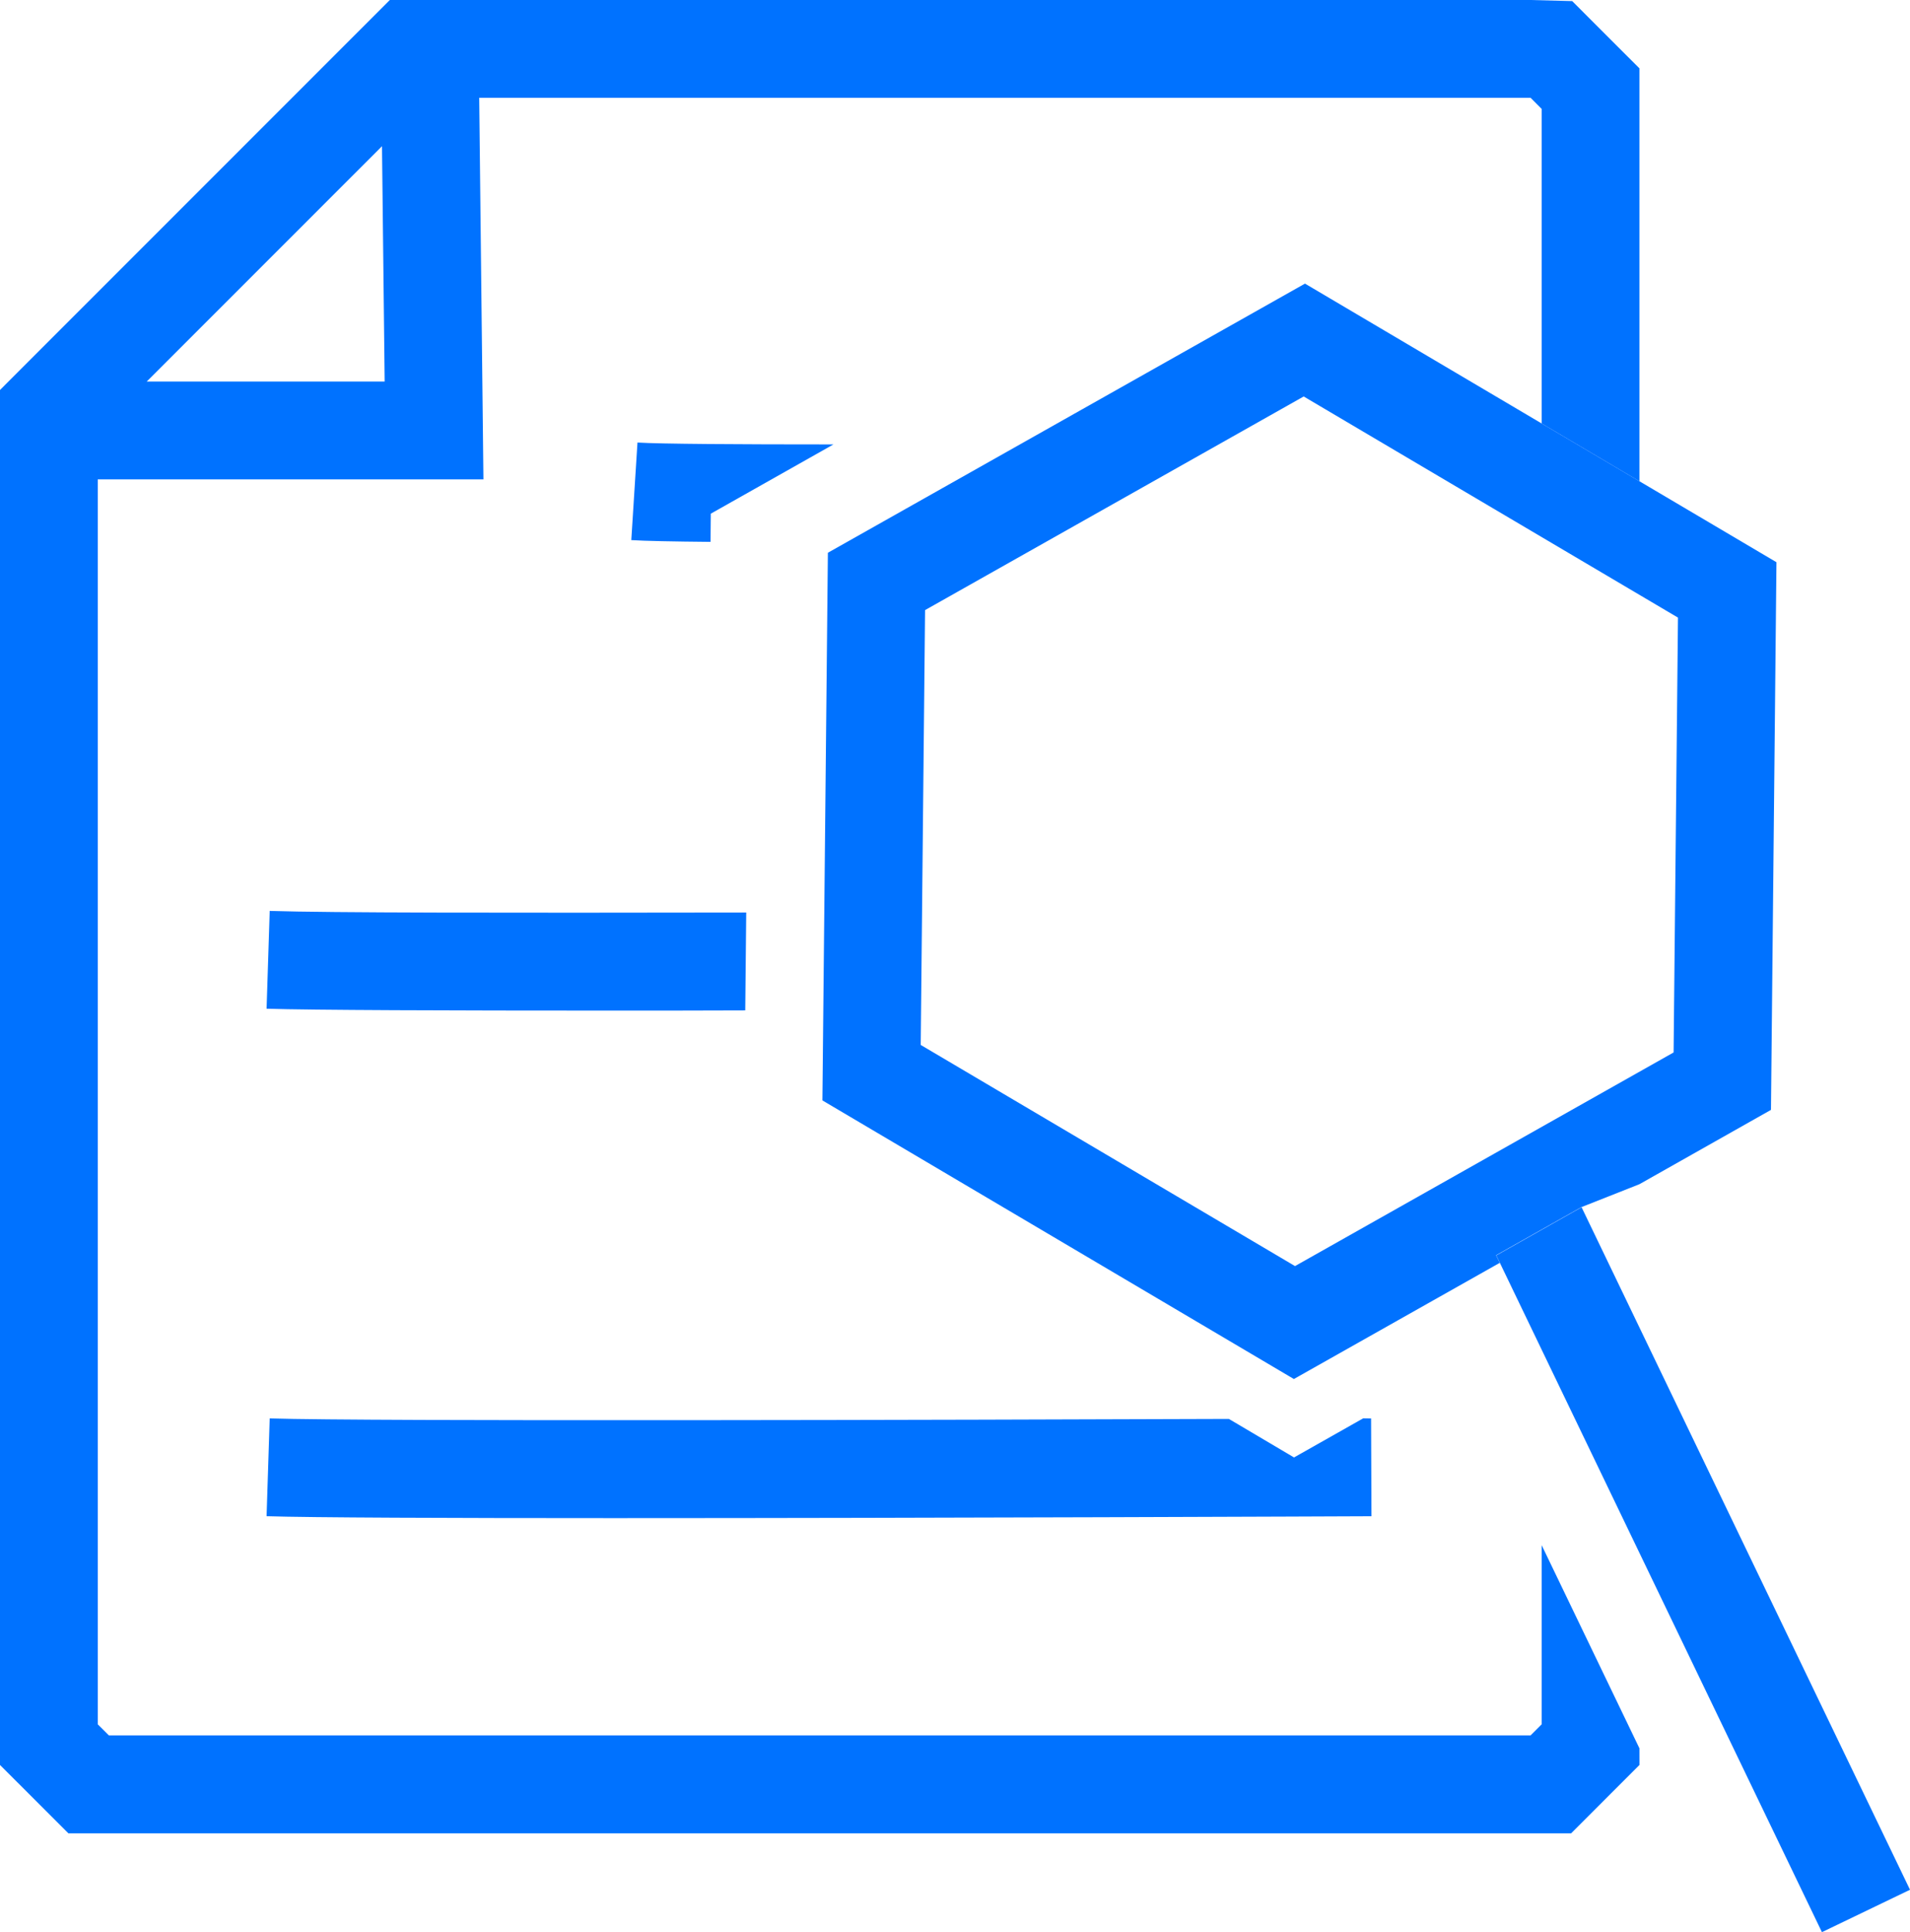
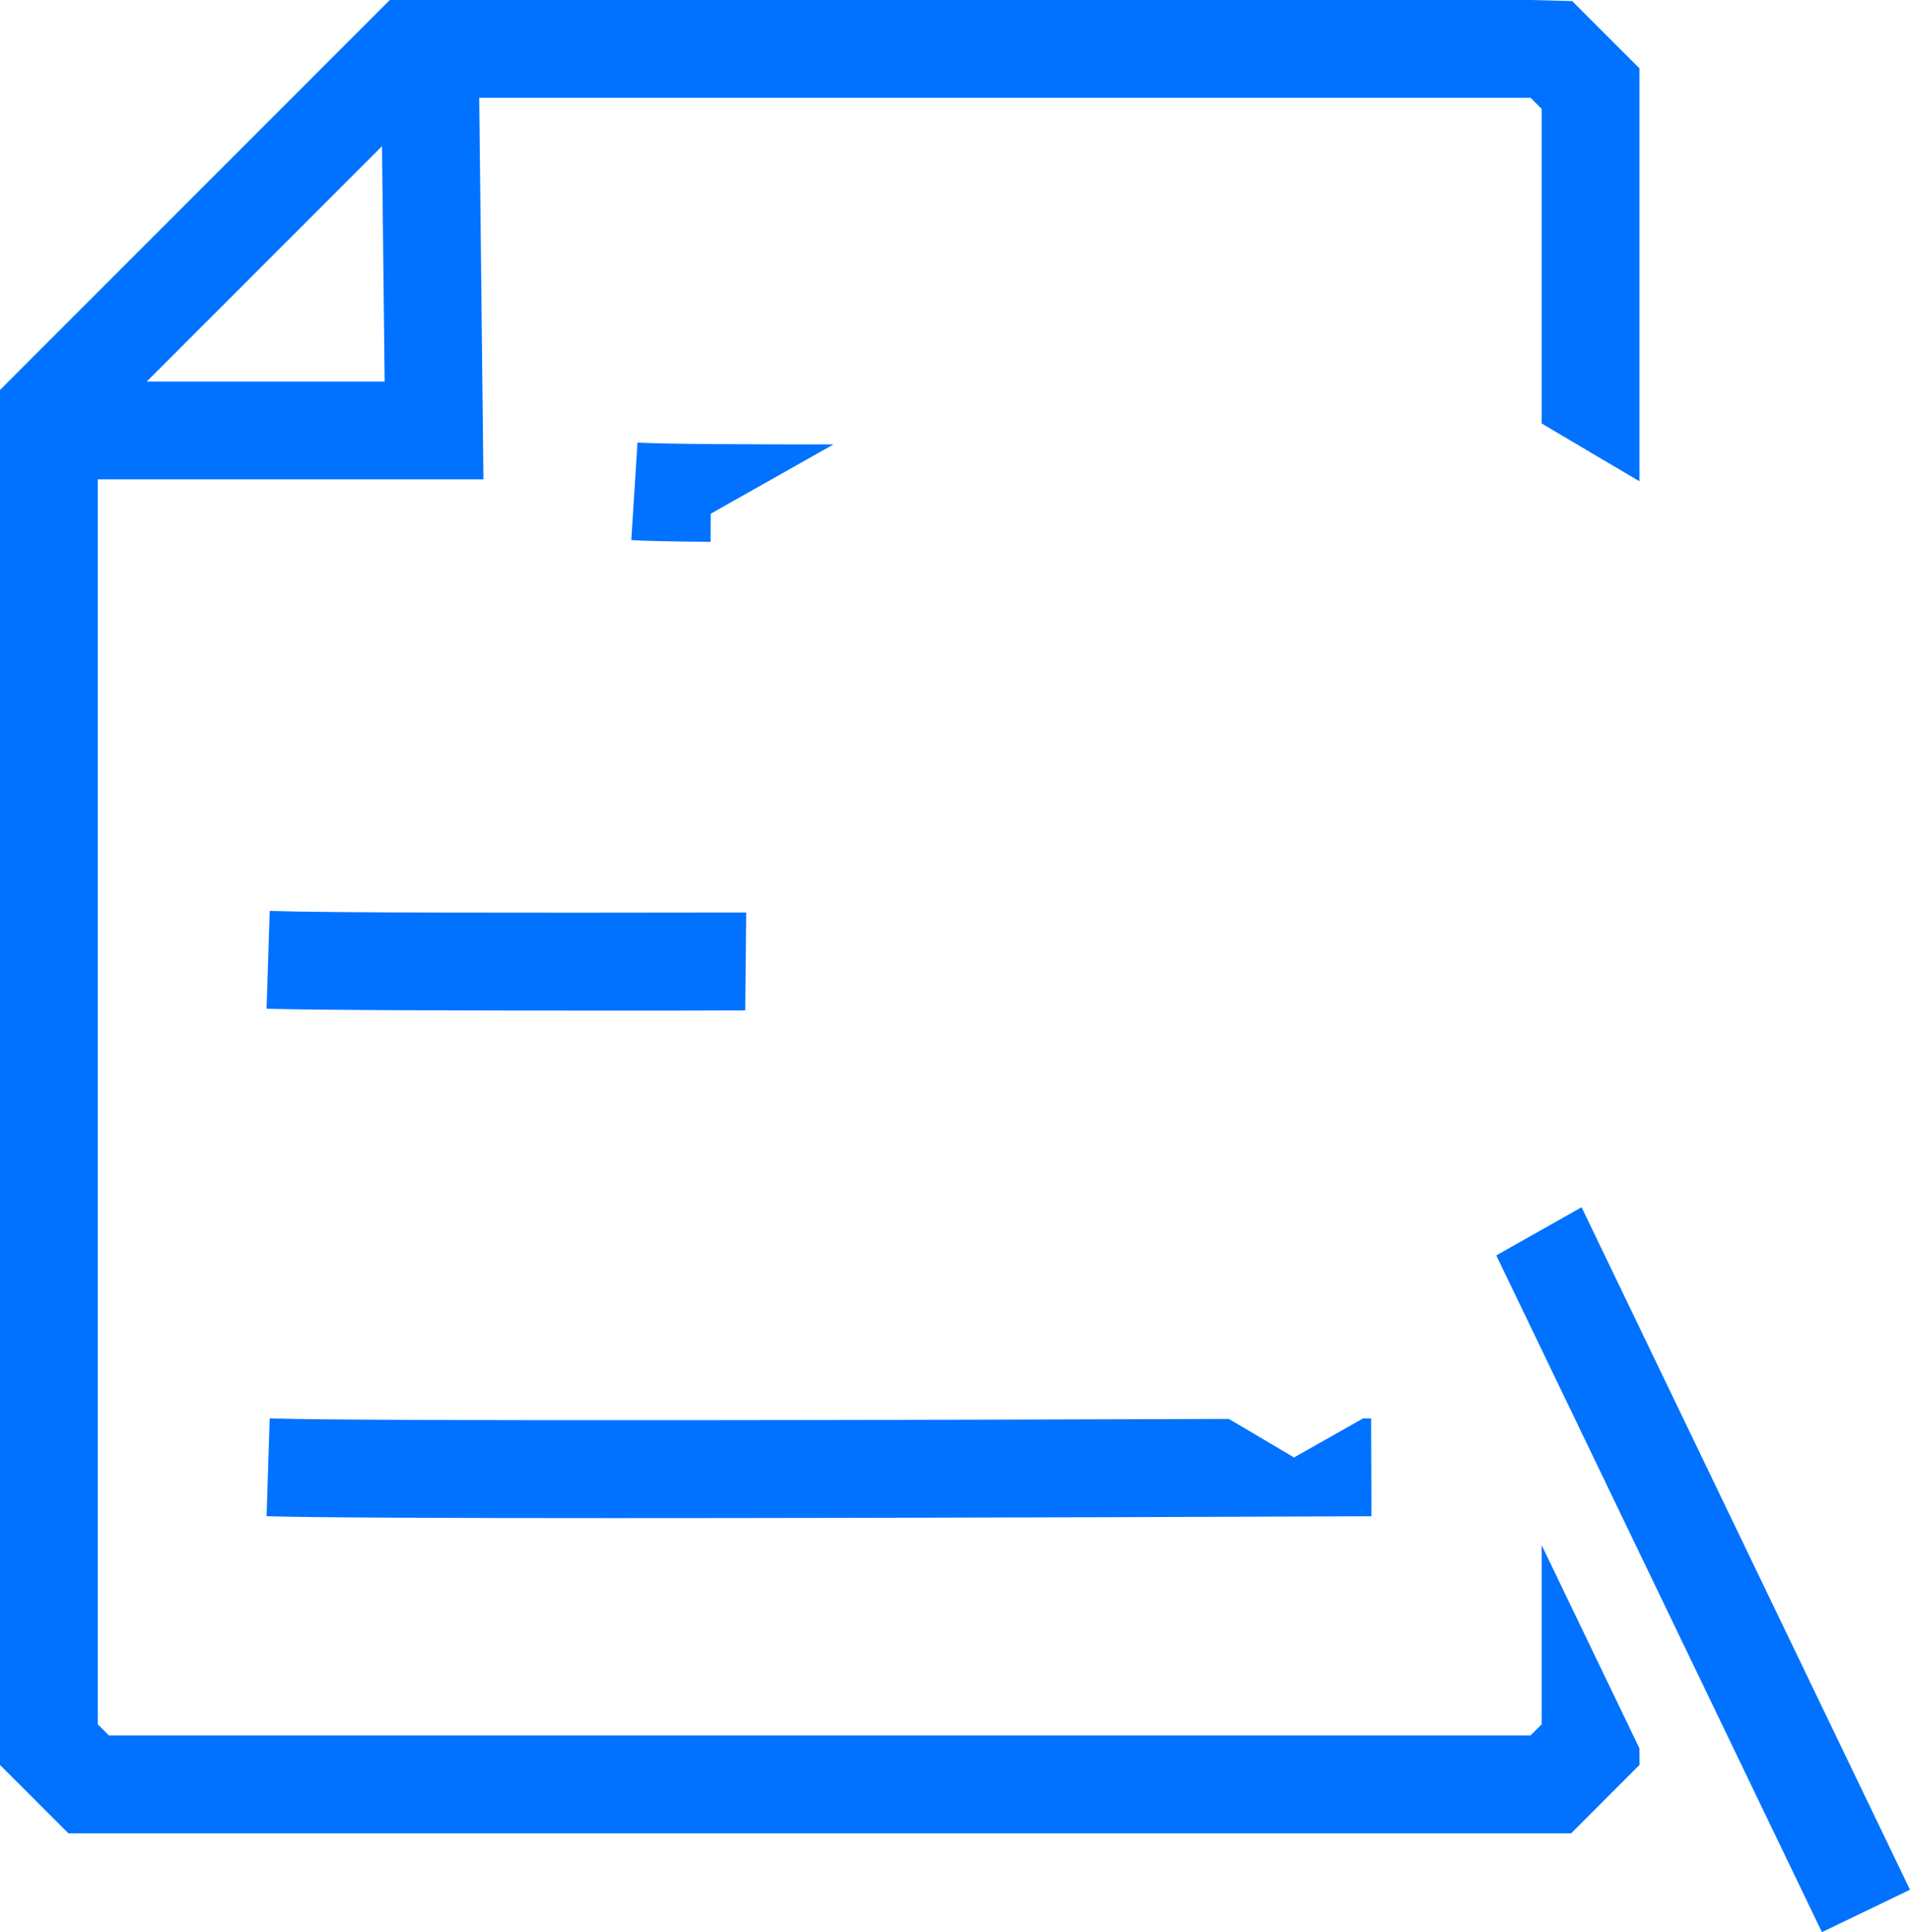
<svg xmlns="http://www.w3.org/2000/svg" width="48.841" height="49.387" viewBox="0 0 48.841 49.387">
  <g id="Naxu-consulting-servicios-Organizacion-Lean-Automatizacion-y-procesos-analisis-icon" transform="translate(-559.824 -158.308)">
    <g id="Grupo_837" data-name="Grupo 837">
      <path id="Trazado_674" data-name="Trazado 674" d="M578,171.439l3.136-1.77c-2.443,0-4.417-.012-5.011-.048l-.158,2.494c.342.022,1.07.036,2.026.045Z" fill="#0072ff" />
    </g>
    <g id="Grupo_838" data-name="Grupo 838">
      <path id="Trazado_675" data-name="Trazado 675" d="M578.906,181.635c-6.283.01-10.639.008-12.185-.041l-.08,2.5c1.129.036,4.665.048,8.872.048,1.717,0,1.545,0,3.368-.005Z" fill="#0072ff" />
    </g>
    <path id="Trazado_676" data-name="Trazado 676" d="M594.683,194.565l-1.769,1-1.666-.985c-7.031.025-22.032.066-24.527-.013l-.08,2.5c1.129.036,4.665.049,8.872.049,8.108,0,18.712-.045,19.381-.048l-.01-2.5Z" fill="#0072ff" />
    <g id="Grupo_839" data-name="Grupo 839">
      <path id="Trazado_677" data-name="Trazado 677" d="M601.746,203l-2.5-5.193v4.58c-.111.11-.173.172-.283.283H562.608l-.284-.283V170.562h9.862l-.108-9.754h26.885l.283.284v8.042l2.5,1.477V160.055l-.733-.732-.254-.254-.732-.733-1.064-.028H569.792l-.732.732-4.252,4.252-4.252,4.252-.732.733v35.149l.733.732.141.141.143.143.732.731H600l.733-.733.281-.282.733-.732m-30.918-42.618h0Zm-1.237,1.237.068,6.017h-6.085Z" fill="#0072ff" />
-       <path id="Trazado_678" data-name="Trazado 678" d="M601.746,188.58l3.364-1.9.14-14-12.056-7.122-12.2,6.88-.14,14,12.056,7.122,5.265-2.97-.094-.194,2.182-1.23m2.357-3.954-9.681,5.461-9.571-5.653.111-11.116,9.682-5.461,9.571,5.653Z" fill="#0072ff" />
    </g>
    <g id="Grupo_840" data-name="Grupo 840">
      <path id="Trazado_679" data-name="Trazado 679" d="M600.267,189.169l-2.181,1.231,8.327,17.3,2.252-1.084Z" fill="#0072ff" />
    </g>
  </g>
</svg>